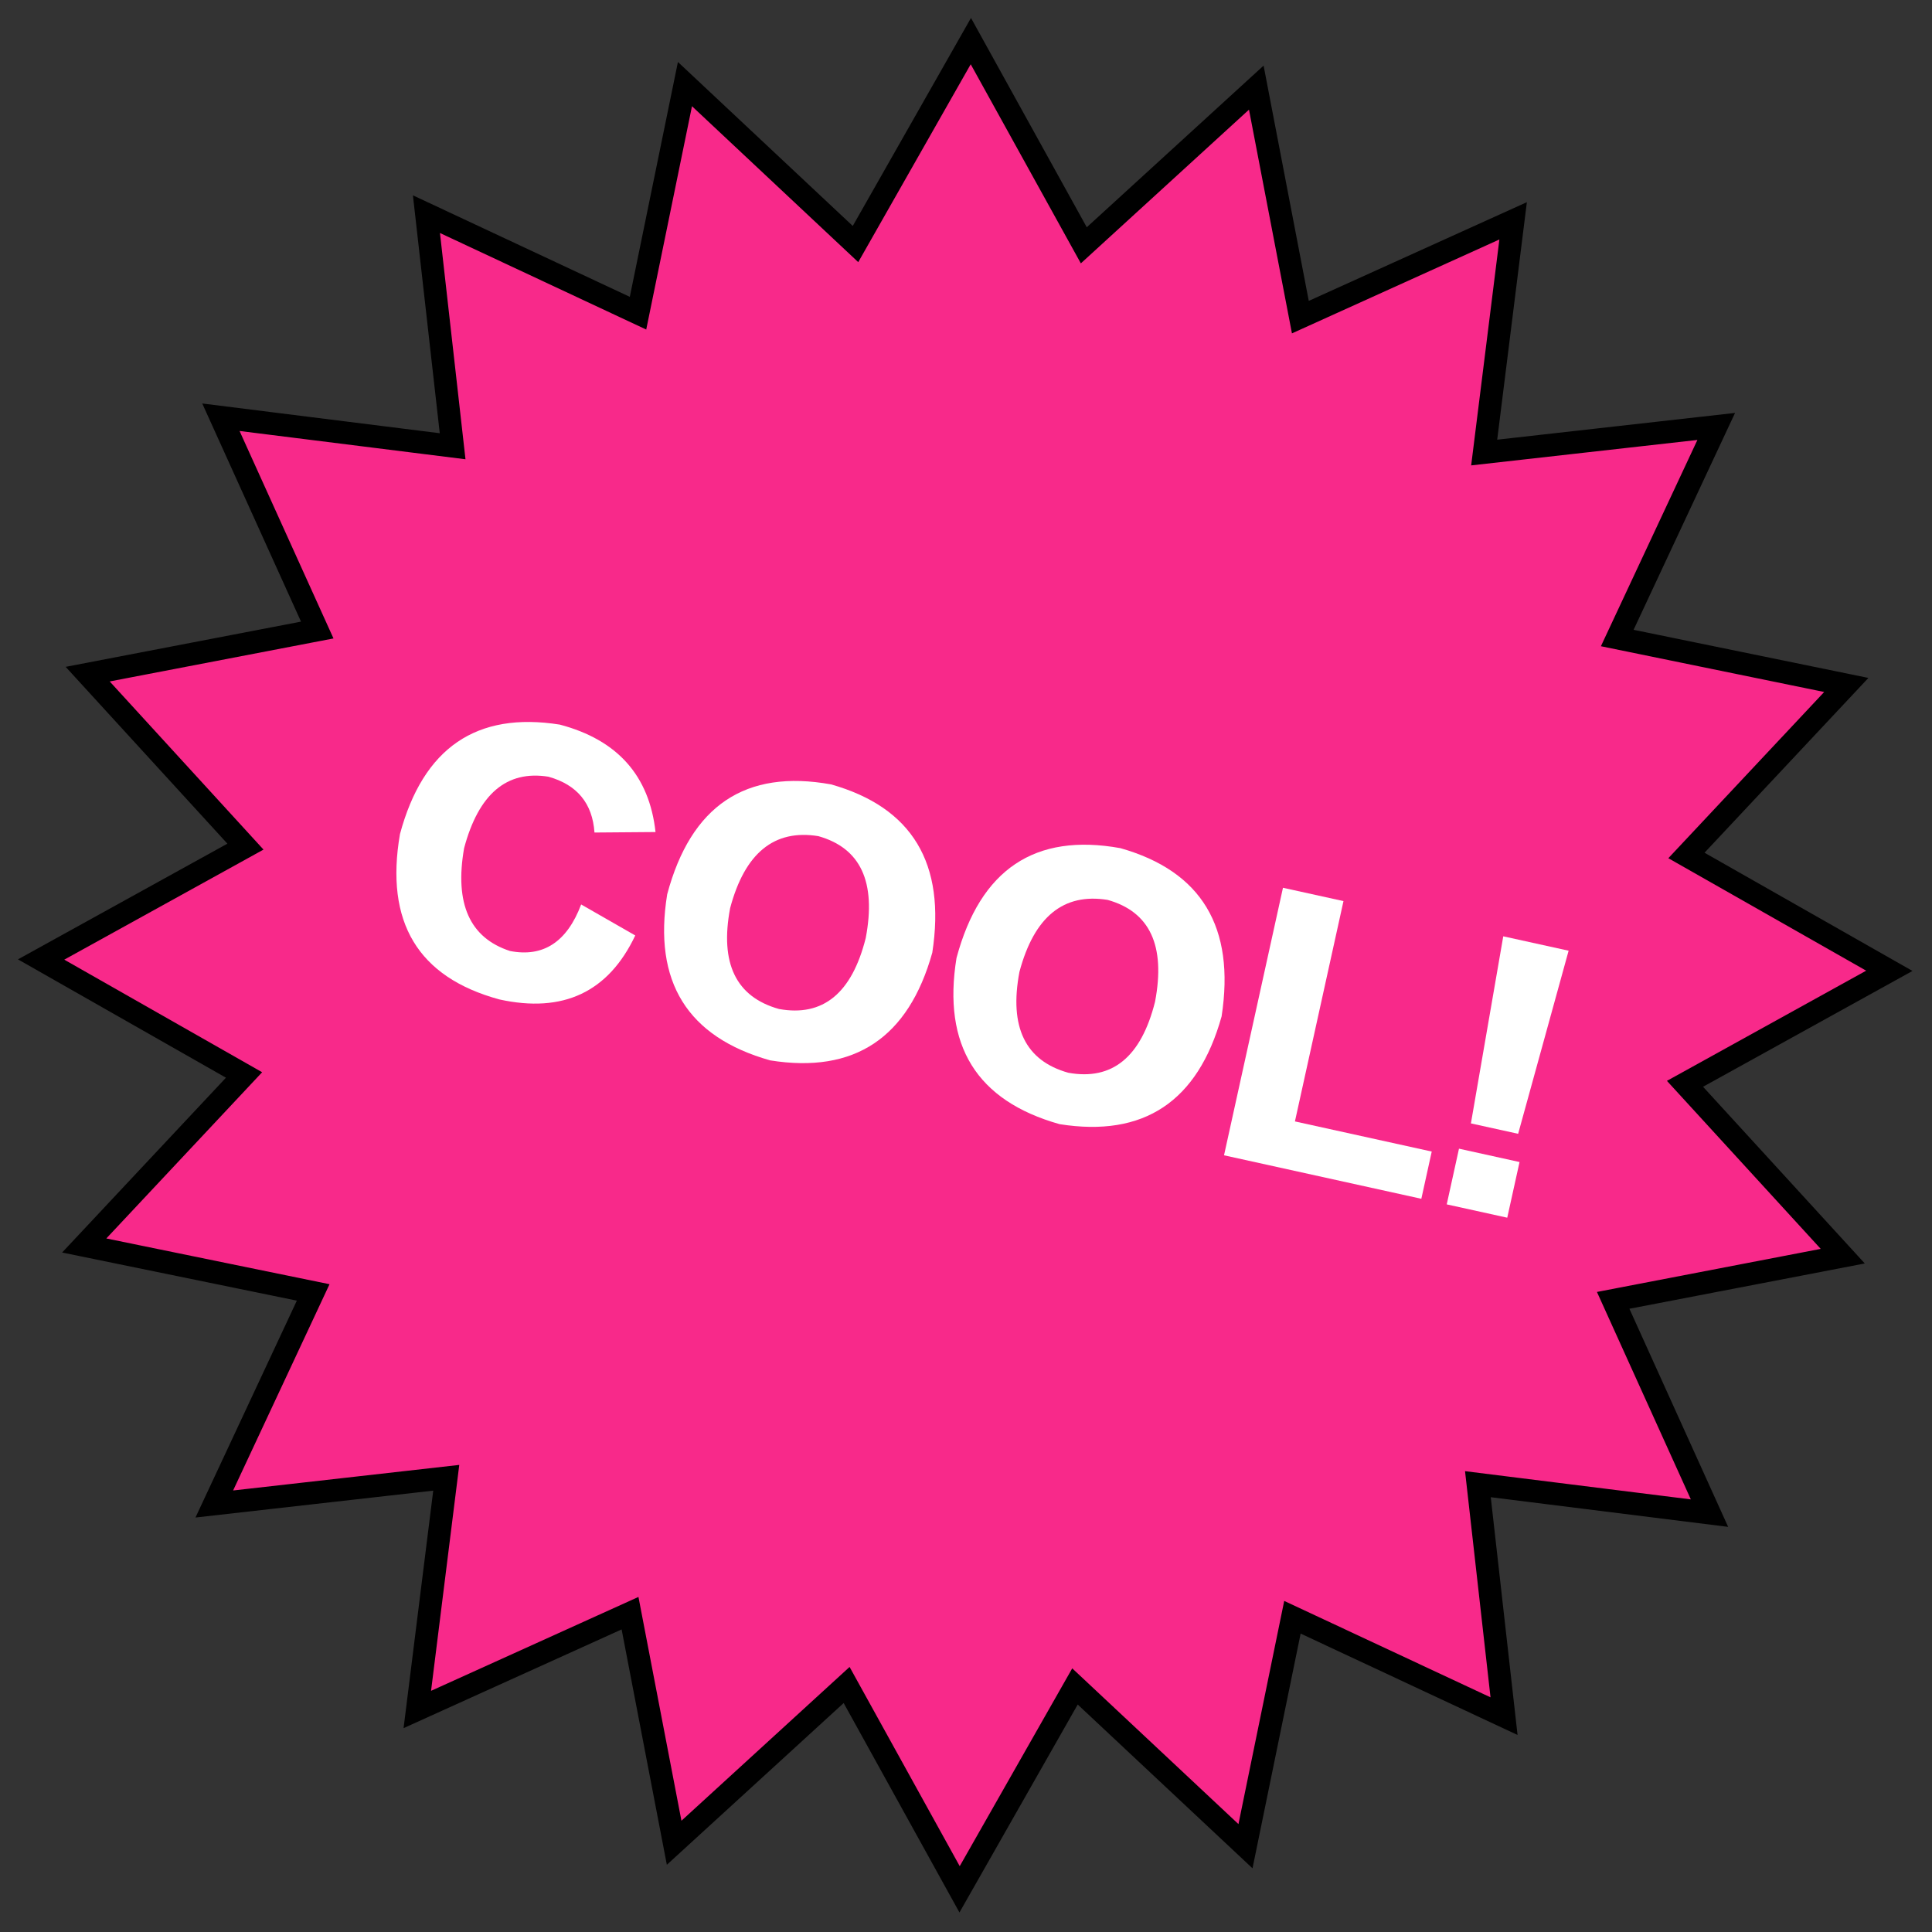
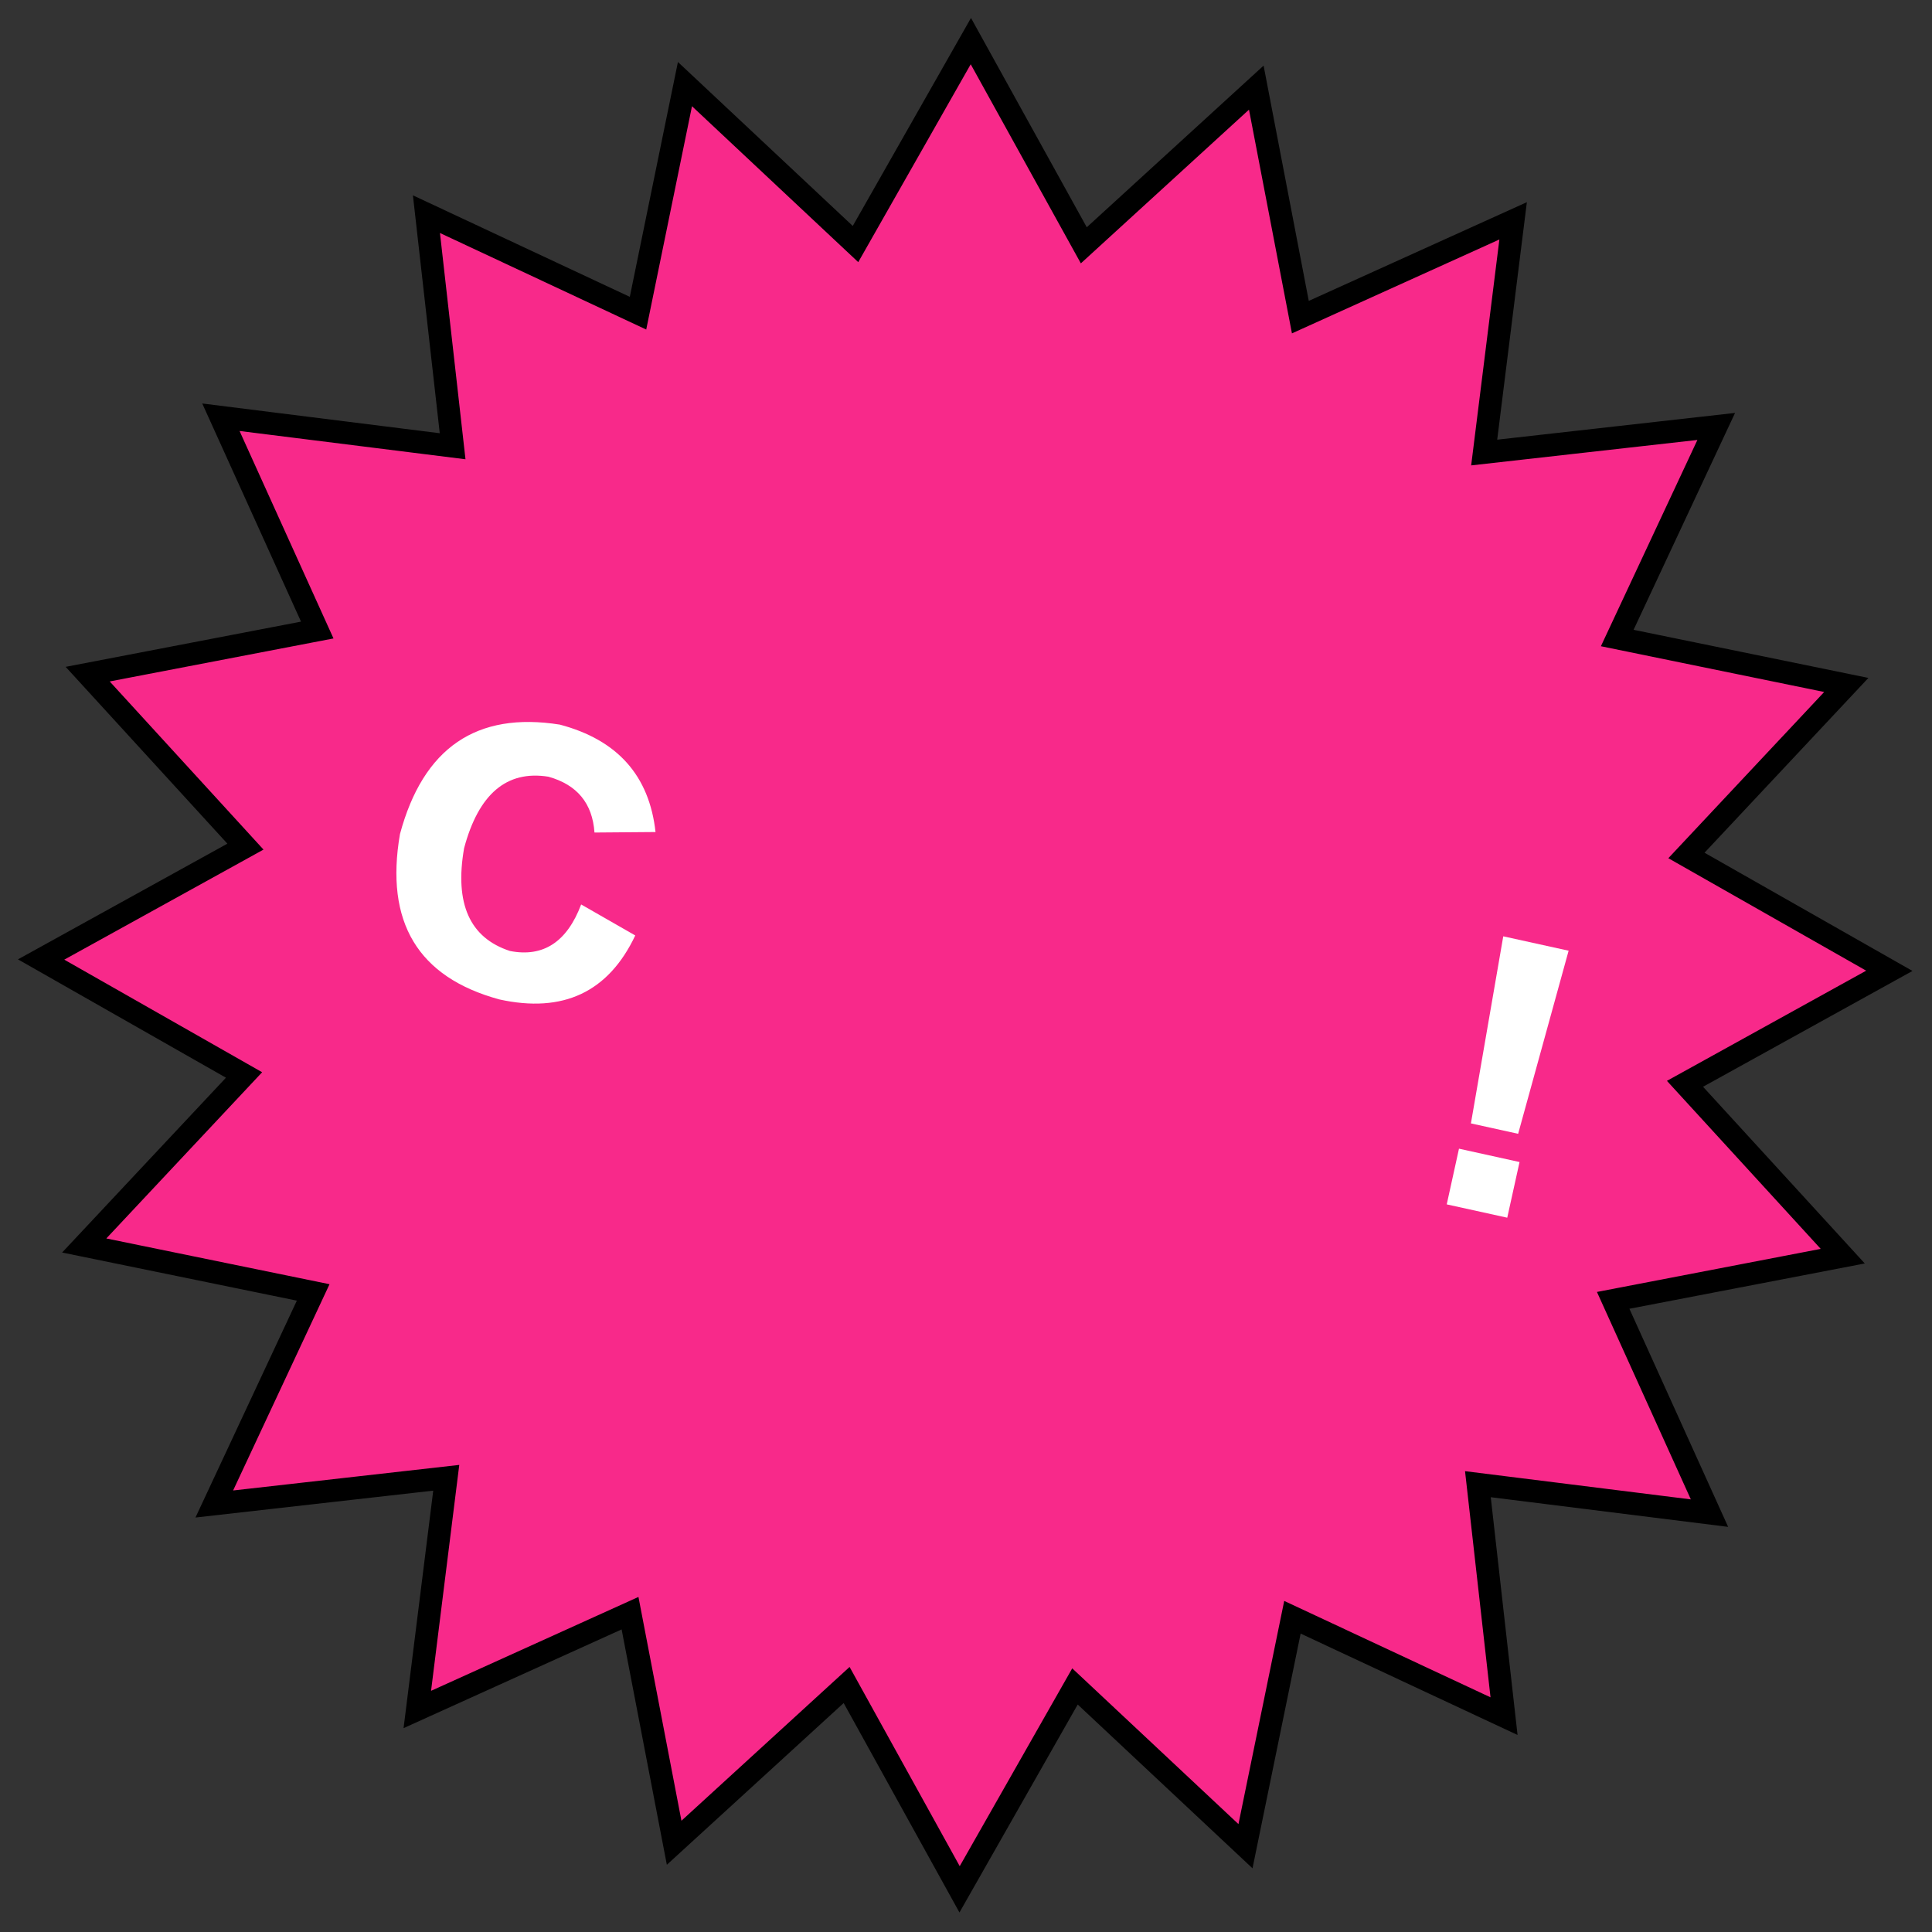
<svg xmlns="http://www.w3.org/2000/svg" fill="none" height="100%" overflow="visible" preserveAspectRatio="none" style="display: block;" viewBox="0 0 47 47" width="100%">
  <rect x="0" y="0" width="47" height="47" fill="#333333" stroke="none" />
  <g id="Group 4060">
    <path d="M20.596 40.991L16.4 44.829L15.327 39.244L10.152 41.587L10.856 35.95L5.213 36.588L7.619 31.441L2.049 30.299L5.937 26.151L1 23.342L5.971 20.596L2.133 16.4L7.718 15.327L5.374 10.15L11.011 10.856L10.374 5.21L15.521 7.619L16.663 2.046L20.812 5.937L23.618 1L26.366 5.968L30.562 2.132L31.634 7.715L36.81 5.372L36.106 11.009L41.751 10.374L39.343 15.521L44.915 16.663L41.026 20.811L45.962 23.617L40.991 26.366L44.829 30.559L39.244 31.634L41.587 36.81L35.953 36.106L36.589 41.749L31.441 39.343L30.299 44.913L26.151 41.026L23.344 45.962L20.596 40.991Z" fill="#F8298A" id="Vector" stroke="black" stroke-width="0.551" />
    <g id="COOL!">
      <path d="M15.947 20.241L14.462 20.253C14.413 19.542 14.039 19.09 13.341 18.895C12.327 18.733 11.643 19.313 11.29 20.635C11.055 21.983 11.427 22.816 12.407 23.135C13.216 23.293 13.793 22.916 14.138 22.003L15.454 22.757C14.801 24.136 13.698 24.655 12.147 24.313C10.166 23.773 9.361 22.433 9.73 20.291C10.295 18.192 11.592 17.305 13.62 17.628C15.021 17.999 15.796 18.869 15.947 20.241Z" fill="white" />
-       <path d="M22.68 23.175C22.1 25.25 20.785 26.124 18.737 25.796C16.721 25.228 15.886 23.881 16.231 21.755C16.809 19.597 18.138 18.706 20.217 19.082C22.193 19.641 23.014 21.005 22.68 23.175ZM21.061 22.819C21.32 21.455 20.936 20.63 19.908 20.341C18.835 20.167 18.12 20.75 17.762 22.092C17.508 23.436 17.904 24.253 18.951 24.546C20.02 24.74 20.723 24.165 21.061 22.819Z" fill="white" />
-       <path d="M29.718 24.726C29.138 26.801 27.823 27.674 25.775 27.347C23.759 26.779 22.924 25.432 23.269 23.305C23.848 21.148 25.176 20.257 27.255 20.633C29.231 21.192 30.052 22.556 29.718 24.726ZM28.099 24.369C28.358 23.006 27.974 22.18 26.946 21.892C25.873 21.718 25.158 22.301 24.8 23.643C24.546 24.986 24.942 25.804 25.989 26.097C27.058 26.291 27.761 25.715 28.099 24.369Z" fill="white" />
-       <path d="M34.577 29.163L29.777 28.105L31.211 21.597L32.683 21.921L31.502 27.281L34.83 28.014L34.577 29.163Z" fill="white" />
      <path d="M38.16 23.128L36.932 27.582L35.783 27.329L36.57 22.778L38.16 23.128ZM36.667 29.623L35.195 29.299L35.493 27.944L36.966 28.269L36.667 29.623Z" fill="white" />
    </g>
  </g>
</svg>